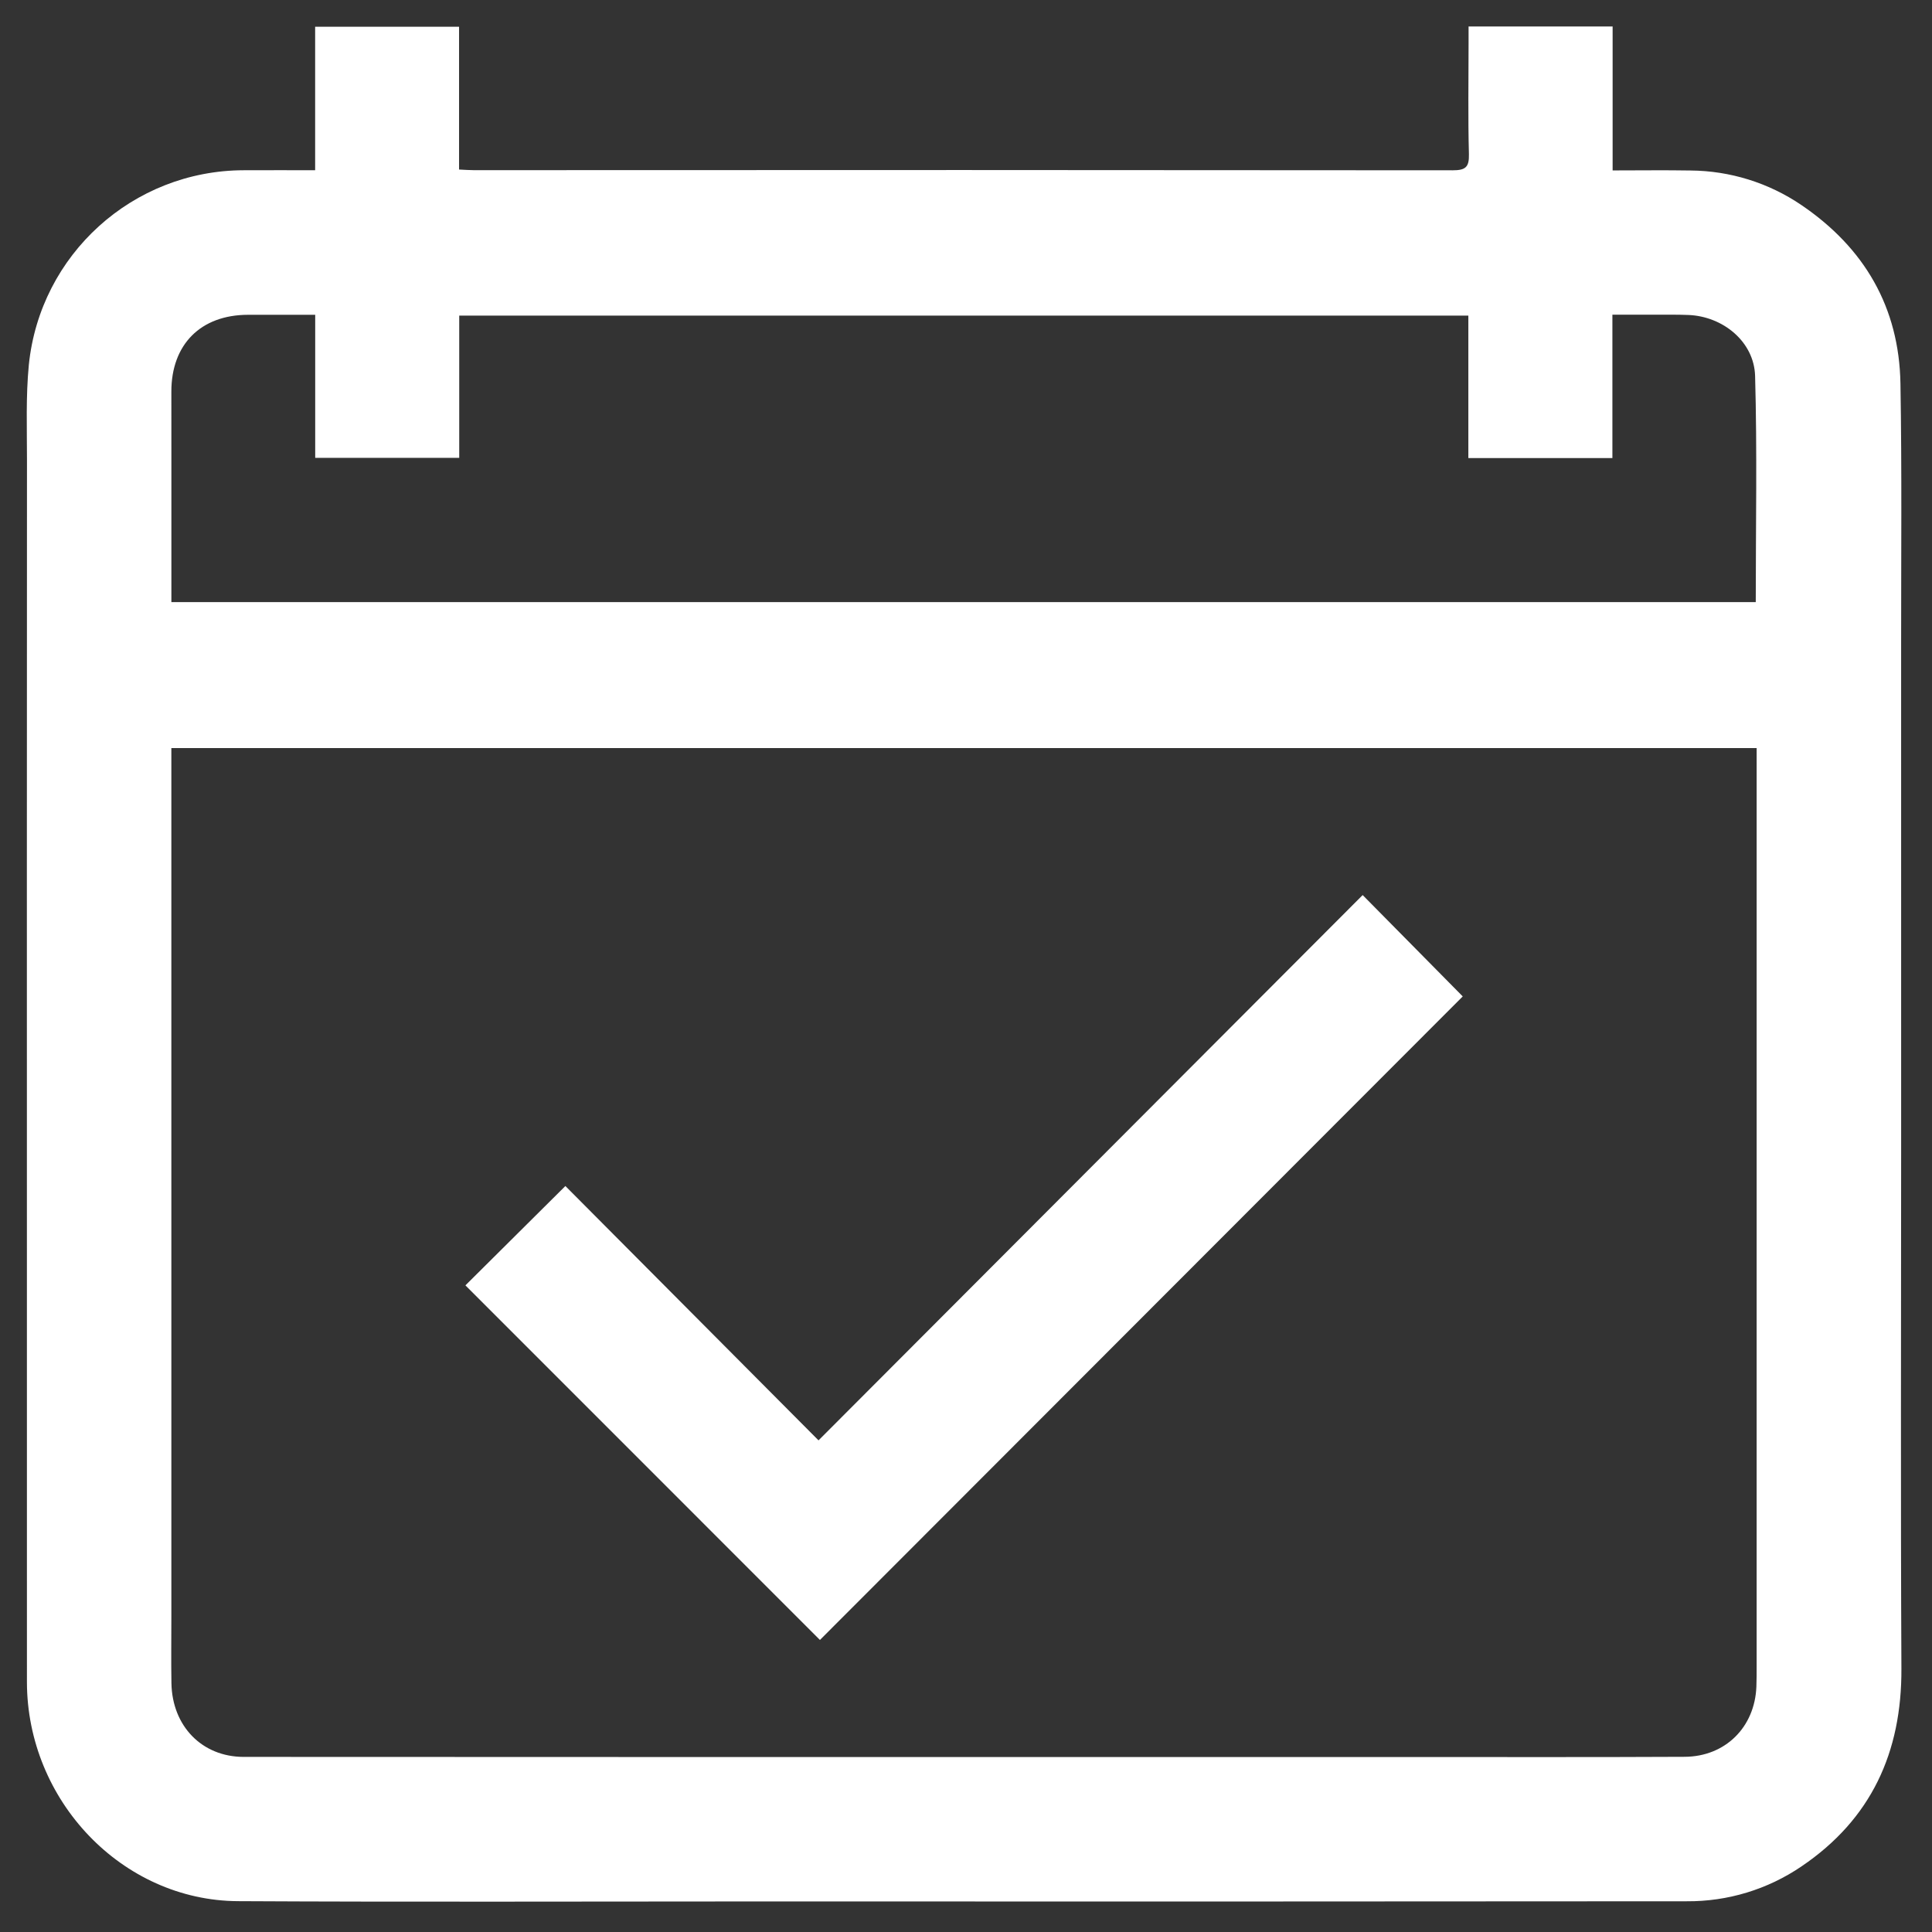
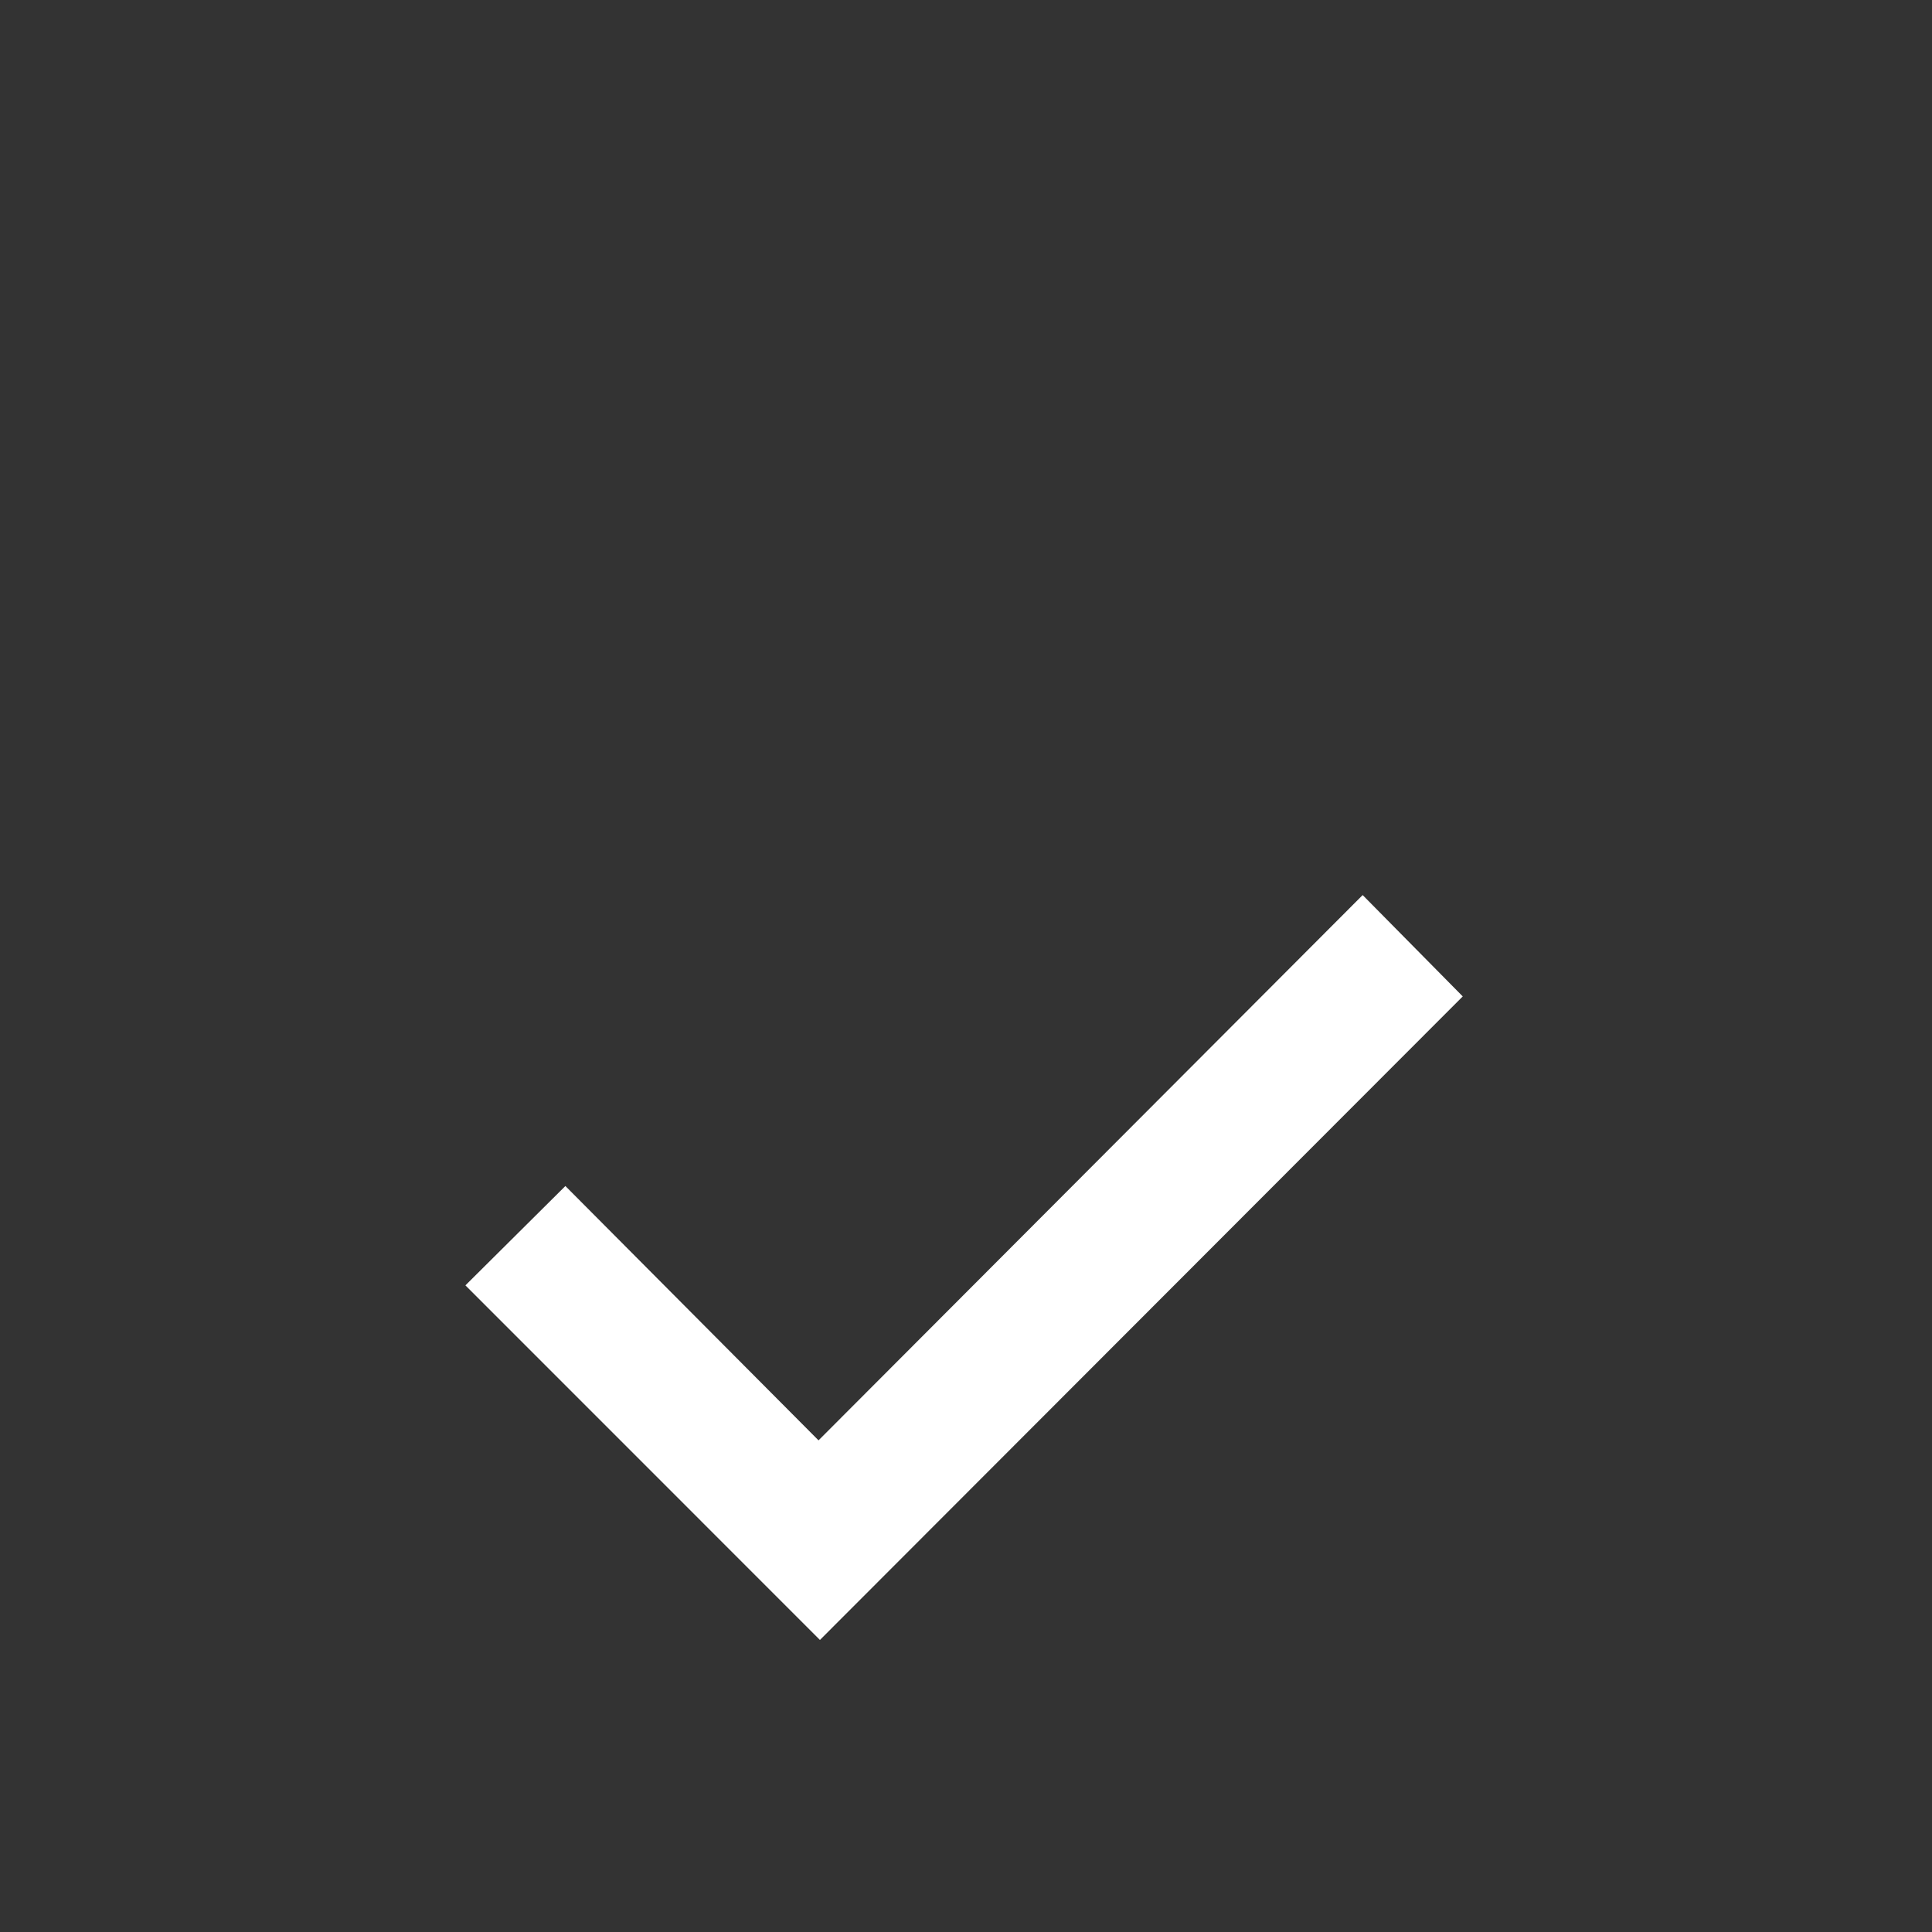
<svg xmlns="http://www.w3.org/2000/svg" version="1.1" id="Слой_1" x="0px" y="0px" viewBox="0 0 340 340" style="enable-background:new 0 0 340 340;" xml:space="preserve">
  <rect x="0" y="0" width="340" height="340" fill="#333333" stroke="none" />
  <style type="text/css">
	.st0{fill:#FFFFFF;}
</style>
-   <path class="st0" d="M334.569,202.474c0-29.79-0.001-59.581-0.002-89.371c-0.005-15.196,0.139-30.395-0.119-45.587  c-0.229-13.457-6.363-23.912-17.427-31.429c-5.763-3.916-12.559-6.033-19.527-6.082c-4.486-0.077-8.975-0.014-13.699-0.014V4.663  h-25.35v3.04c0,6.47-0.113,12.943,0.061,19.408c0.062,2.324-0.605,2.861-2.869,2.859c-57.411-0.053-114.823-0.061-172.234-0.023  c-0.796,0-1.592-0.066-2.616-0.112V4.71H55.46v25.247c-4.337,0-8.453-0.018-12.568,0.003C23.373,30.001,7.045,44.789,5.075,64.207  c-0.537,5.519-0.326,11.119-0.328,16.682c-0.021,48.147-0.025,96.295-0.012,144.442c0,23.547,0.001,47.094,0.004,70.641  c0.004,20.891,16.75,38.491,37.136,38.601c30.283,0.164,60.567,0.047,90.85,0.05c27.202,0.003,54.405,0.007,81.607,0.011  c27.503-0.004,55.006-0.018,82.509-0.042c7.198,0.054,14.242-2.087,20.193-6.138c12.278-8.316,17.655-20.081,17.583-34.805  C334.466,263.259,334.569,232.866,334.569,202.474z M43.645,55.399c3.884-0.006,7.769-0.001,11.826-0.001v25.178h25.345V55.541  h177.589v25.074h25.35v-25.24c2.869,0,5.537-0.006,8.204,0.002c1.728,0.005,3.458-0.015,5.184,0.054  c6.07,0.241,11.556,4.702,11.725,10.731c0.372,13.209,0.116,26.436,0.116,39.8H30.16c0-9.279,0-18.3,0-27.321  c0-3.234-0.001-6.468-0.004-9.702C30.143,60.613,35.321,55.412,43.645,55.399z M309.141,143.588c0,49.874,0,99.749-0.002,149.623  c0,1.204,0.002,2.408-0.044,3.61c-0.274,7.132-5.463,12.313-12.619,12.348c-15.404,0.075-30.808,0.04-46.212,0.042  c-39.299,0.003-78.598,0.004-117.897,0.002c-29.831-0.002-59.663-0.011-89.494-0.028c-7.309-0.007-12.575-5.402-12.704-12.975  c-0.067-3.91-0.013-7.823-0.013-11.734c0-50.024-0.001-100.047-0.001-150.071v-2.759h278.986V143.588z" />
  <path class="st0" d="M257.419,175.353l-17.613-17.835l-95.759,95.963l-44.55-44.761l-17.591,17.483l62.389,62.402L257.419,175.353z" />
</svg>